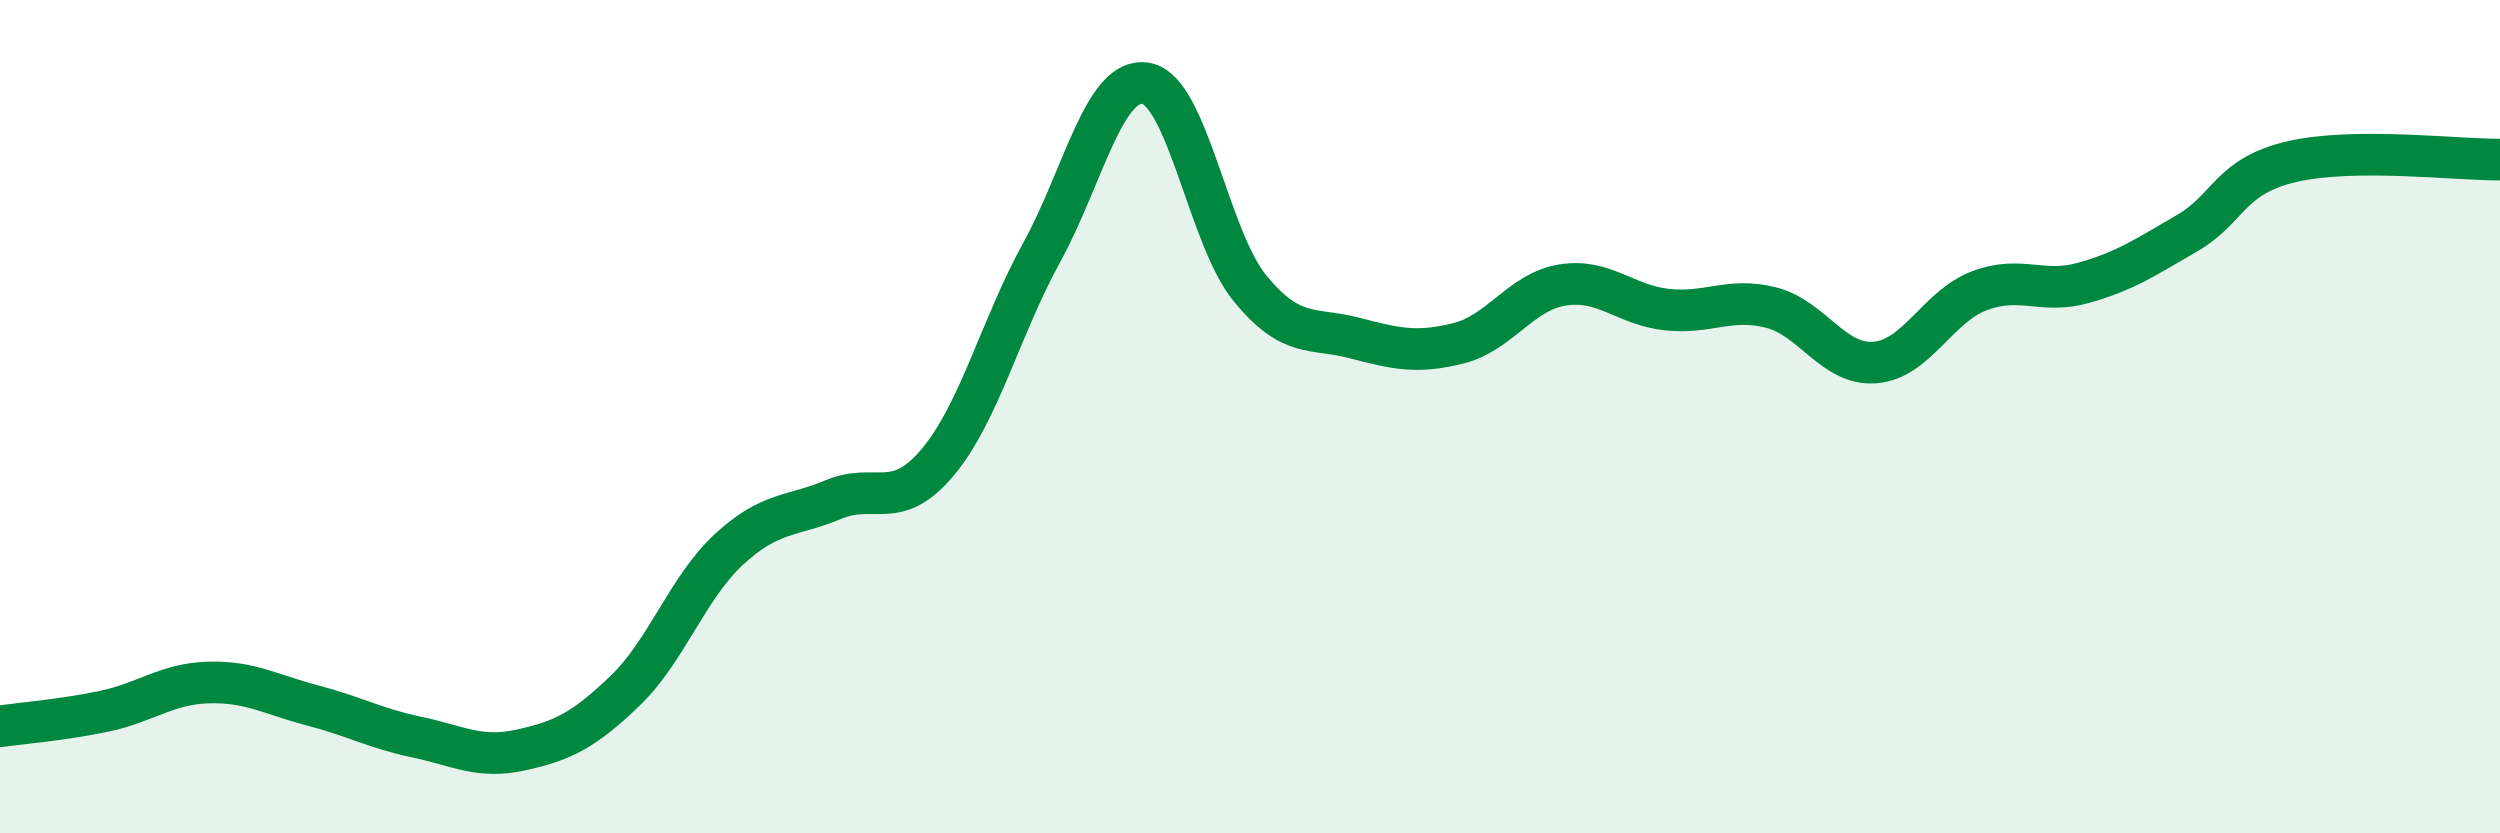
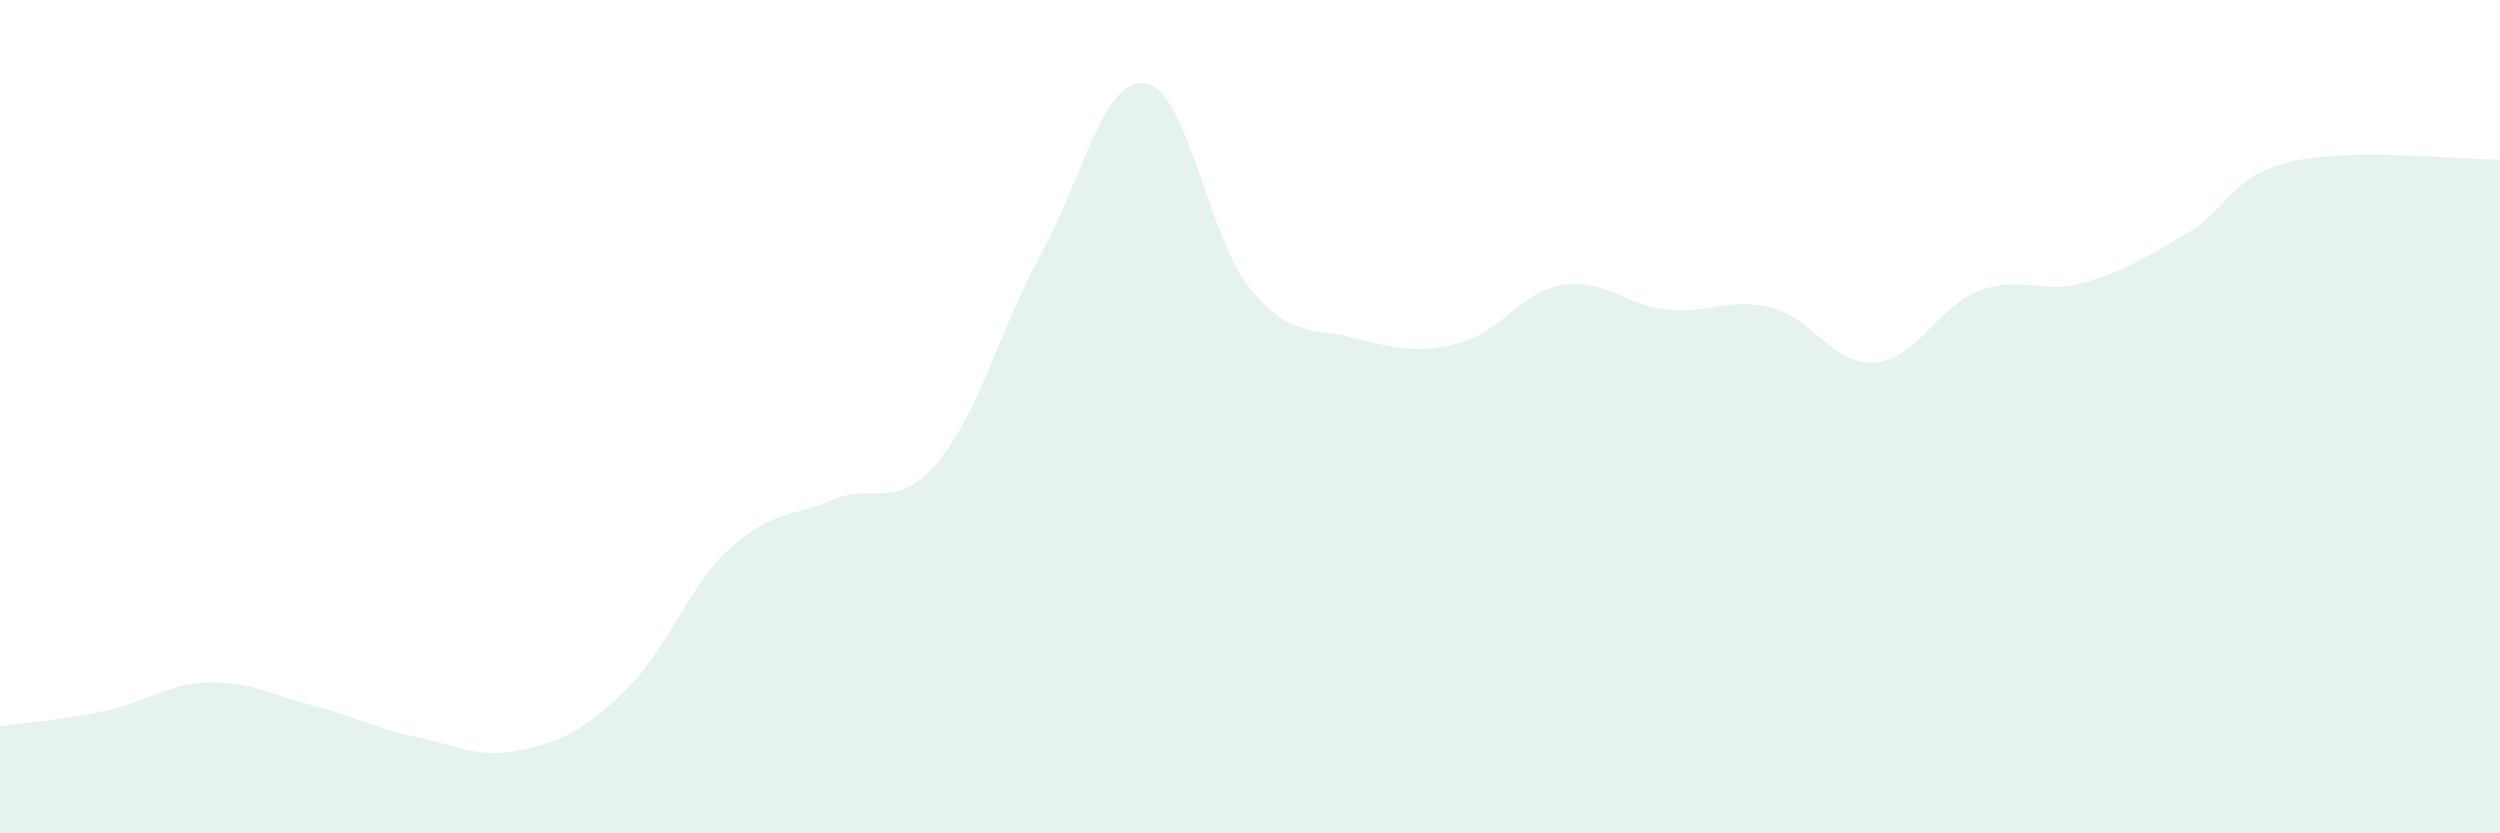
<svg xmlns="http://www.w3.org/2000/svg" width="60" height="20" viewBox="0 0 60 20">
  <path d="M 0,17.43 C 0.5,17.36 1.5,17.28 2.5,17.07 C 3.5,16.86 4,16.41 5,16.38 C 6,16.35 6.5,16.67 7.5,16.93 C 8.5,17.19 9,17.48 10,17.69 C 11,17.9 11.5,18.22 12.5,18 C 13.5,17.78 14,17.54 15,16.58 C 16,15.62 16.5,14.1 17.5,13.18 C 18.5,12.26 19,12.41 20,11.99 C 21,11.57 21.5,12.29 22.5,11.1 C 23.5,9.91 24,7.88 25,6.06 C 26,4.24 26.5,1.83 27.5,2 C 28.5,2.17 29,5.7 30,6.92 C 31,8.14 31.5,7.85 32.5,8.11 C 33.5,8.37 34,8.49 35,8.24 C 36,7.99 36.5,7 37.5,6.84 C 38.5,6.68 39,7.32 40,7.43 C 41,7.54 41.5,7.13 42.5,7.38 C 43.5,7.63 44,8.78 45,8.7 C 46,8.62 46.5,7.36 47.5,6.98 C 48.5,6.6 49,7.07 50,6.79 C 51,6.51 51.5,6.17 52.5,5.59 C 53.5,5.01 53.5,4.23 55,3.88 C 56.5,3.53 59,3.84 60,3.83L60 20L0 20Z" fill="#008740" opacity="0.1" stroke-linecap="round" stroke-linejoin="round" />
-   <path d="M 0,17.43 C 0.5,17.36 1.5,17.28 2.5,17.07 C 3.5,16.86 4,16.41 5,16.38 C 6,16.35 6.5,16.67 7.5,16.93 C 8.5,17.19 9,17.48 10,17.69 C 11,17.9 11.5,18.22 12.5,18 C 13.5,17.78 14,17.54 15,16.58 C 16,15.62 16.5,14.1 17.5,13.18 C 18.5,12.26 19,12.41 20,11.99 C 21,11.57 21.5,12.29 22.5,11.1 C 23.5,9.91 24,7.88 25,6.06 C 26,4.24 26.5,1.83 27.5,2 C 28.5,2.17 29,5.7 30,6.92 C 31,8.14 31.5,7.85 32.5,8.11 C 33.5,8.37 34,8.49 35,8.24 C 36,7.99 36.5,7 37.5,6.84 C 38.5,6.68 39,7.32 40,7.43 C 41,7.54 41.5,7.13 42.5,7.38 C 43.5,7.63 44,8.78 45,8.7 C 46,8.62 46.5,7.36 47.5,6.98 C 48.5,6.6 49,7.07 50,6.79 C 51,6.51 51.5,6.17 52.5,5.59 C 53.5,5.01 53.5,4.23 55,3.88 C 56.5,3.53 59,3.84 60,3.83" stroke="#008740" stroke-width="1" fill="none" stroke-linecap="round" stroke-linejoin="round" />
</svg>